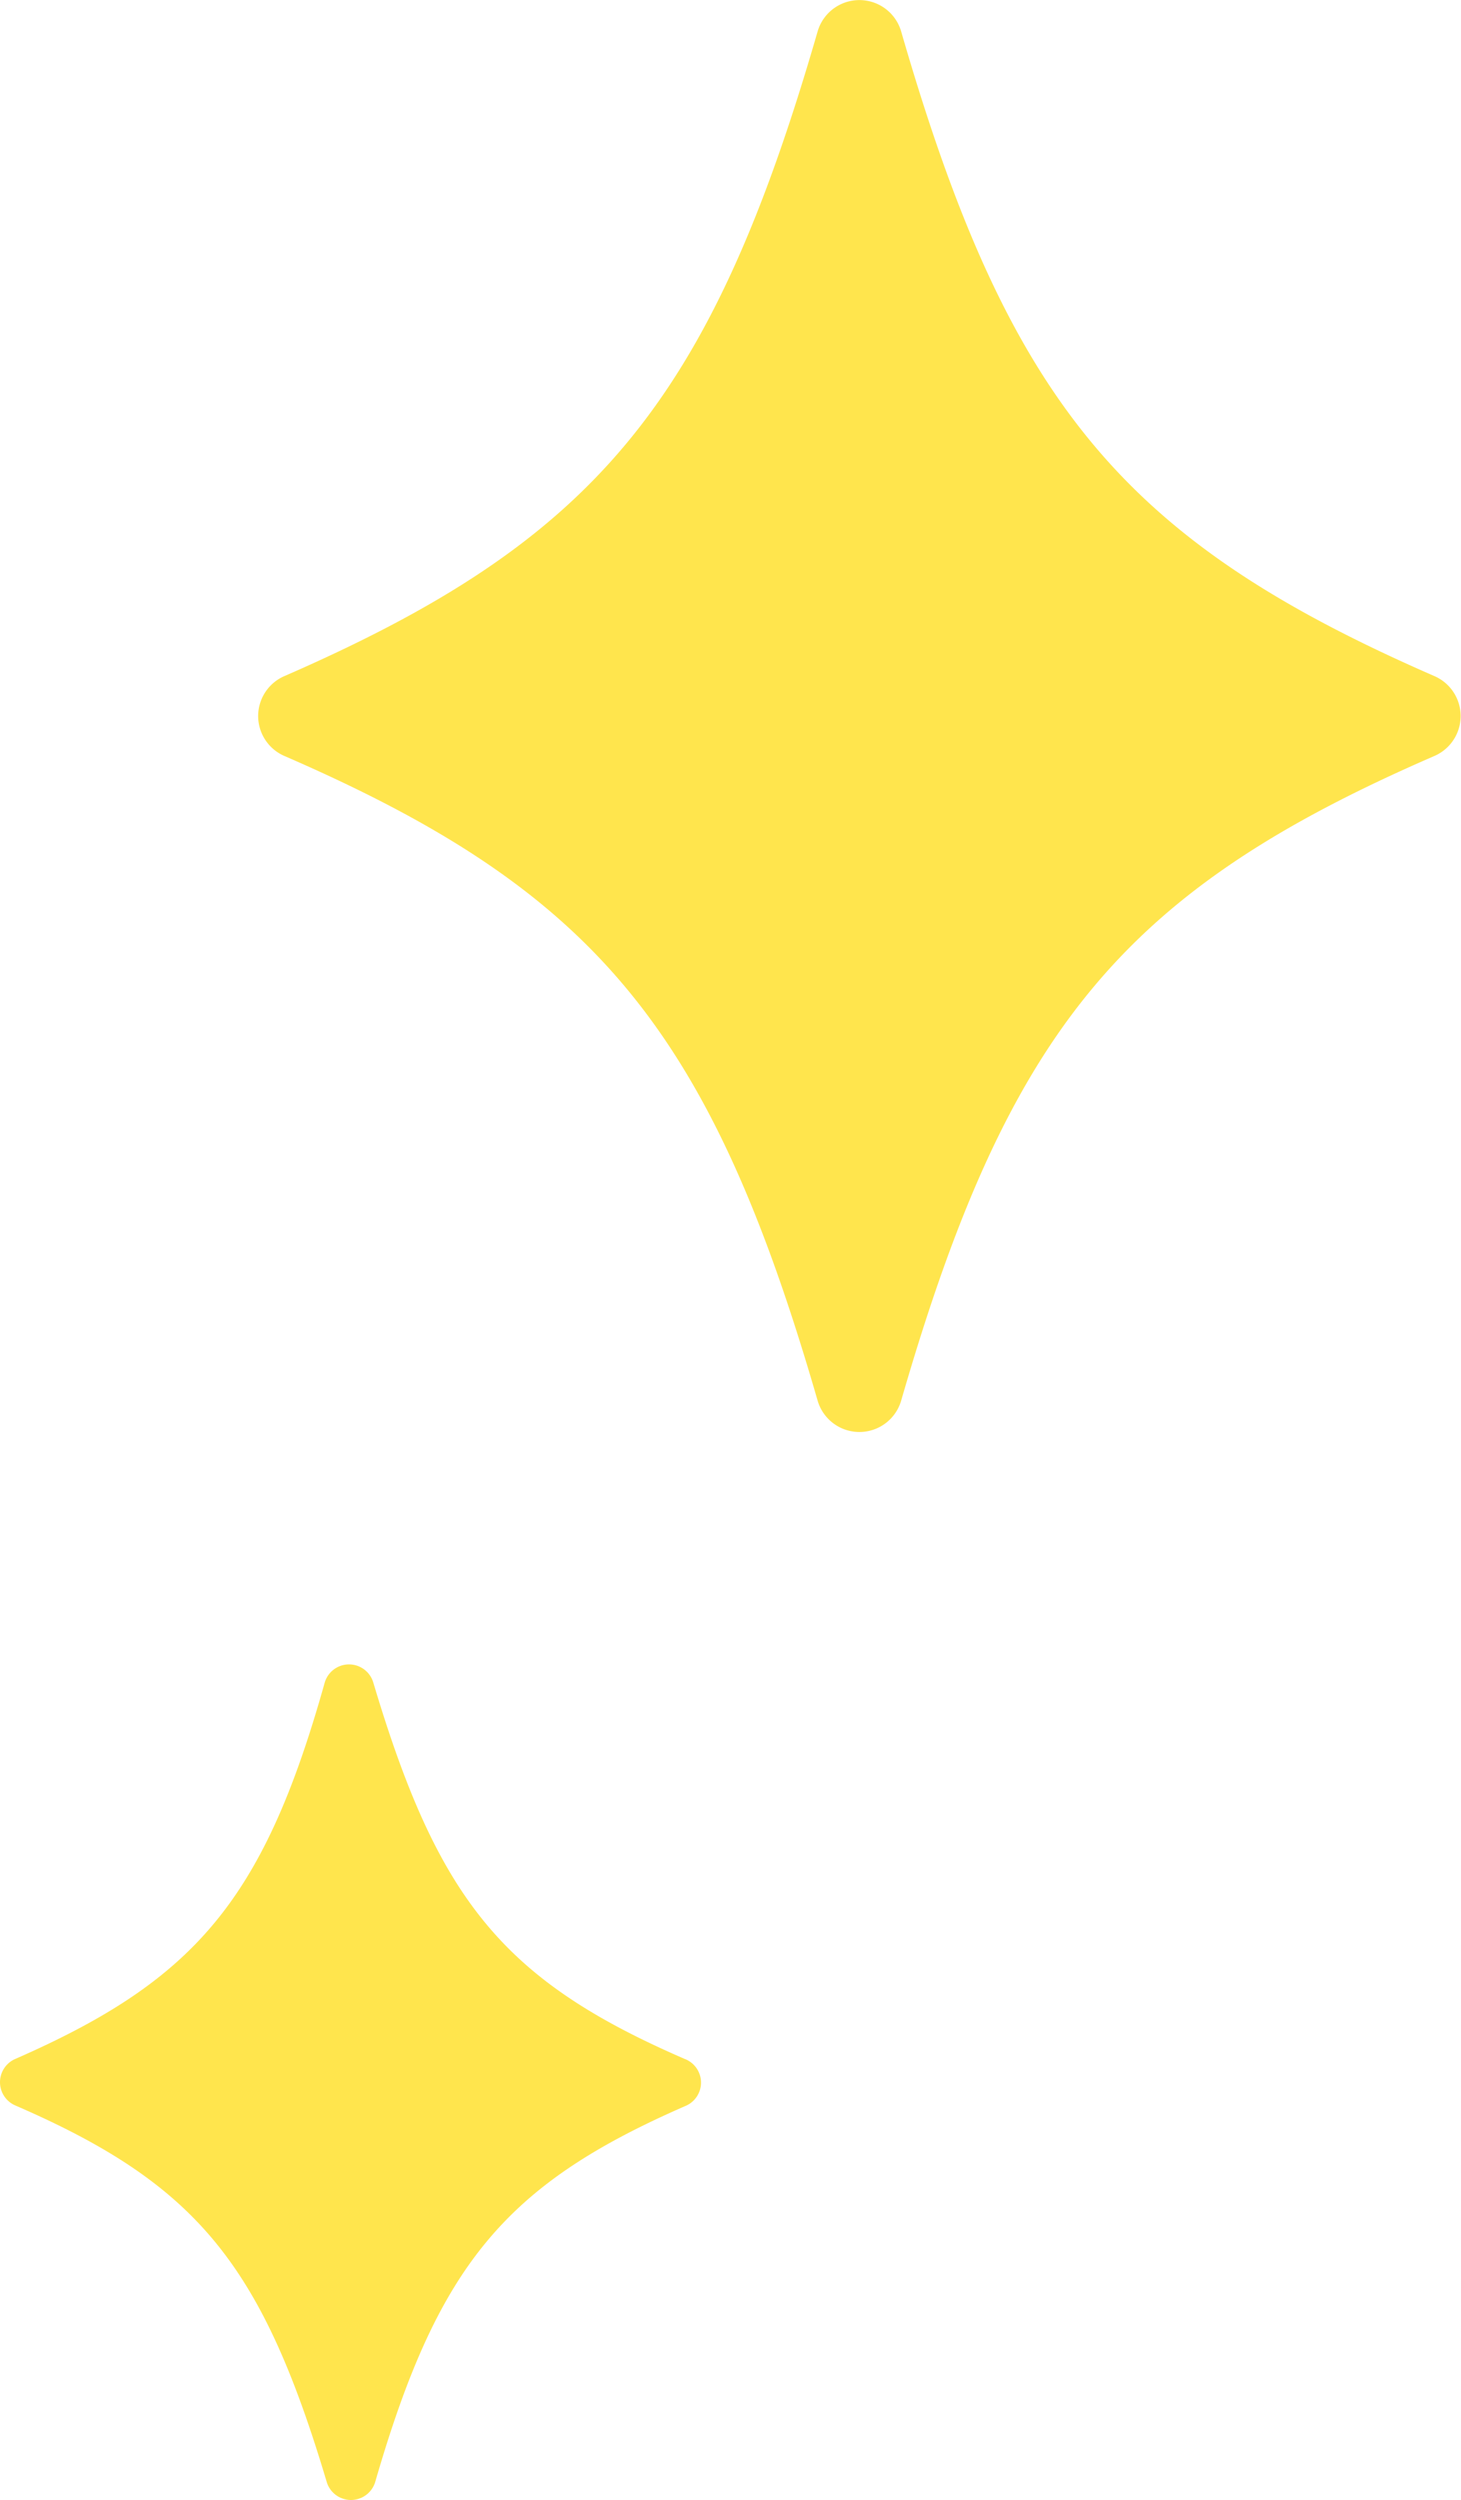
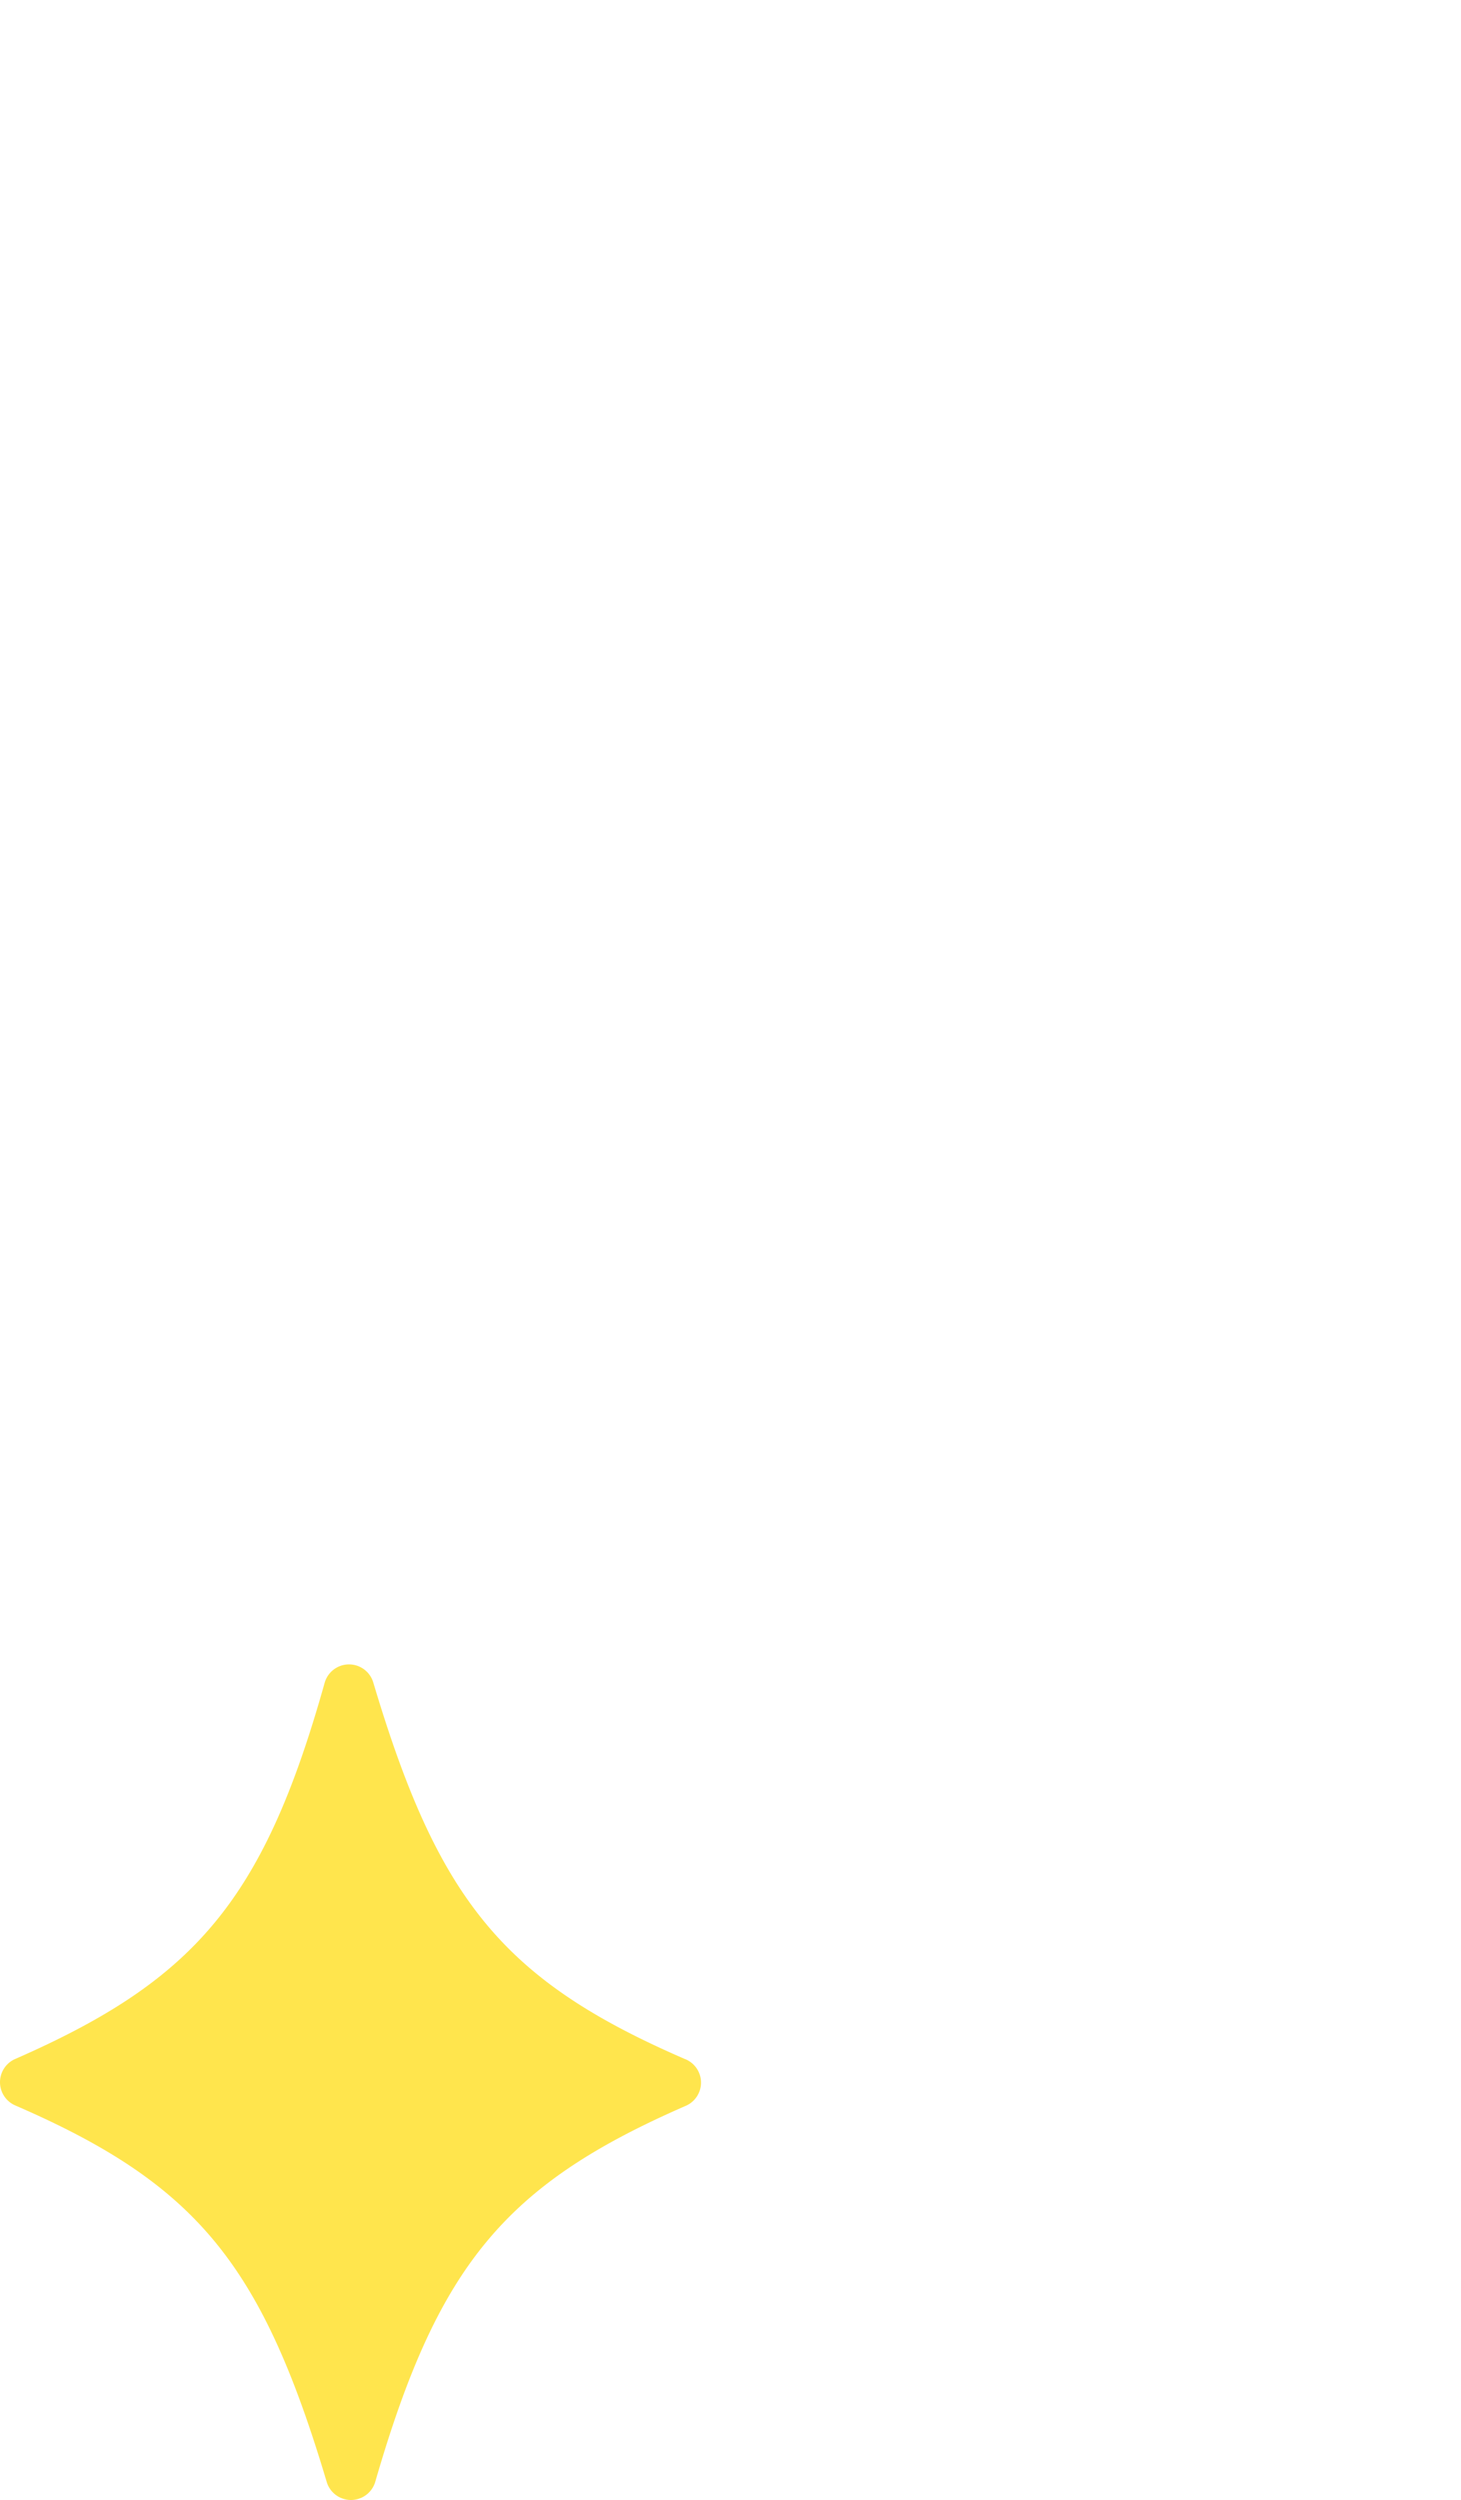
<svg xmlns="http://www.w3.org/2000/svg" viewBox="0 0 22.5 38.49">
  <defs>
    <style>.cls-1{fill:#ffe54d;}</style>
  </defs>
  <g id="レイヤー_2" data-name="レイヤー 2">
    <g id="デザイン">
-       <path class="cls-1" d="M22.09,11.64c-4.77,2.07-6.55,4.18-8.21,9.92a.67.67,0,0,1-1.29,0c-1.66-5.74-3.44-7.85-8.21-9.92a.67.67,0,0,1,0-1.23C9.15,8.33,10.93,6.23,12.59.49a.67.67,0,0,1,1.29,0c1.66,5.74,3.44,7.84,8.21,9.92A.67.67,0,0,1,22.09,11.64Z" />
      <path class="cls-1" d="M10.57,32.42c-2.78,1.21-3.82,2.44-4.79,5.79a.39.39,0,0,1-.75,0c-1-3.35-2-4.58-4.79-5.79a.39.39,0,0,1,0-.72C3,30.49,4.06,29.26,5,25.91a.39.39,0,0,1,.75,0c1,3.35,2,4.58,4.79,5.79A.39.39,0,0,1,10.57,32.42Z" />
    </g>
  </g>
</svg>